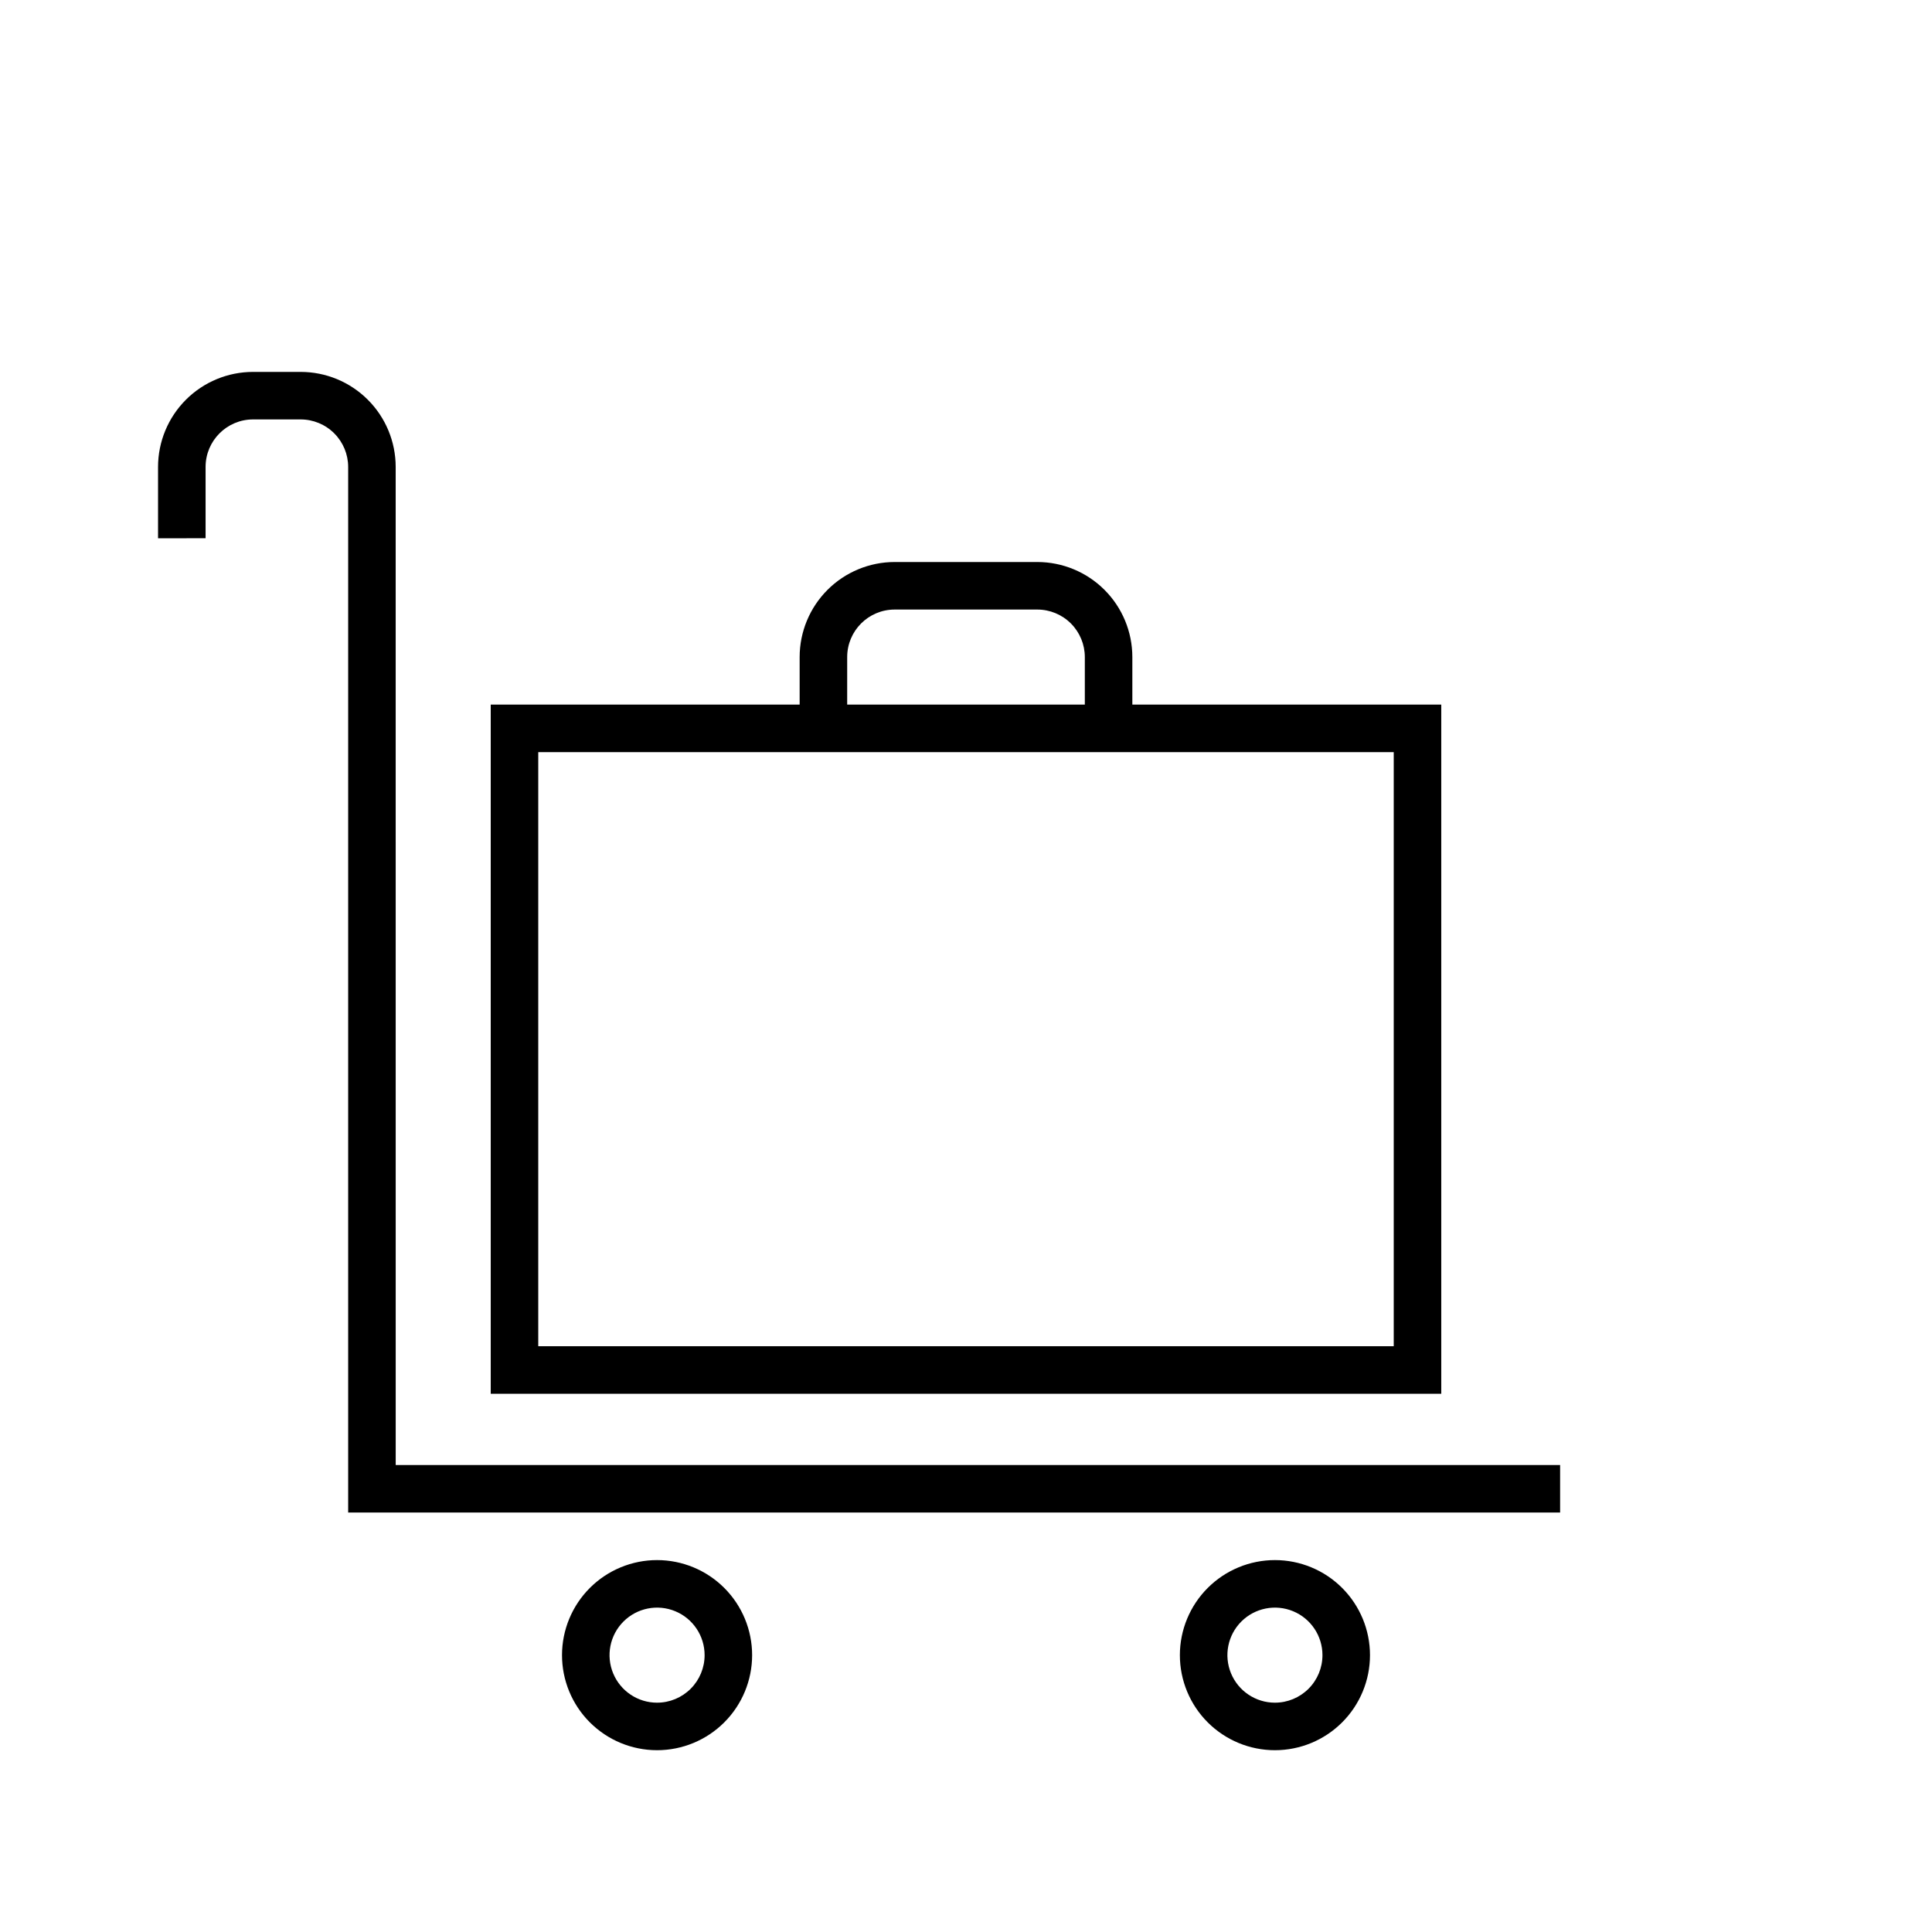
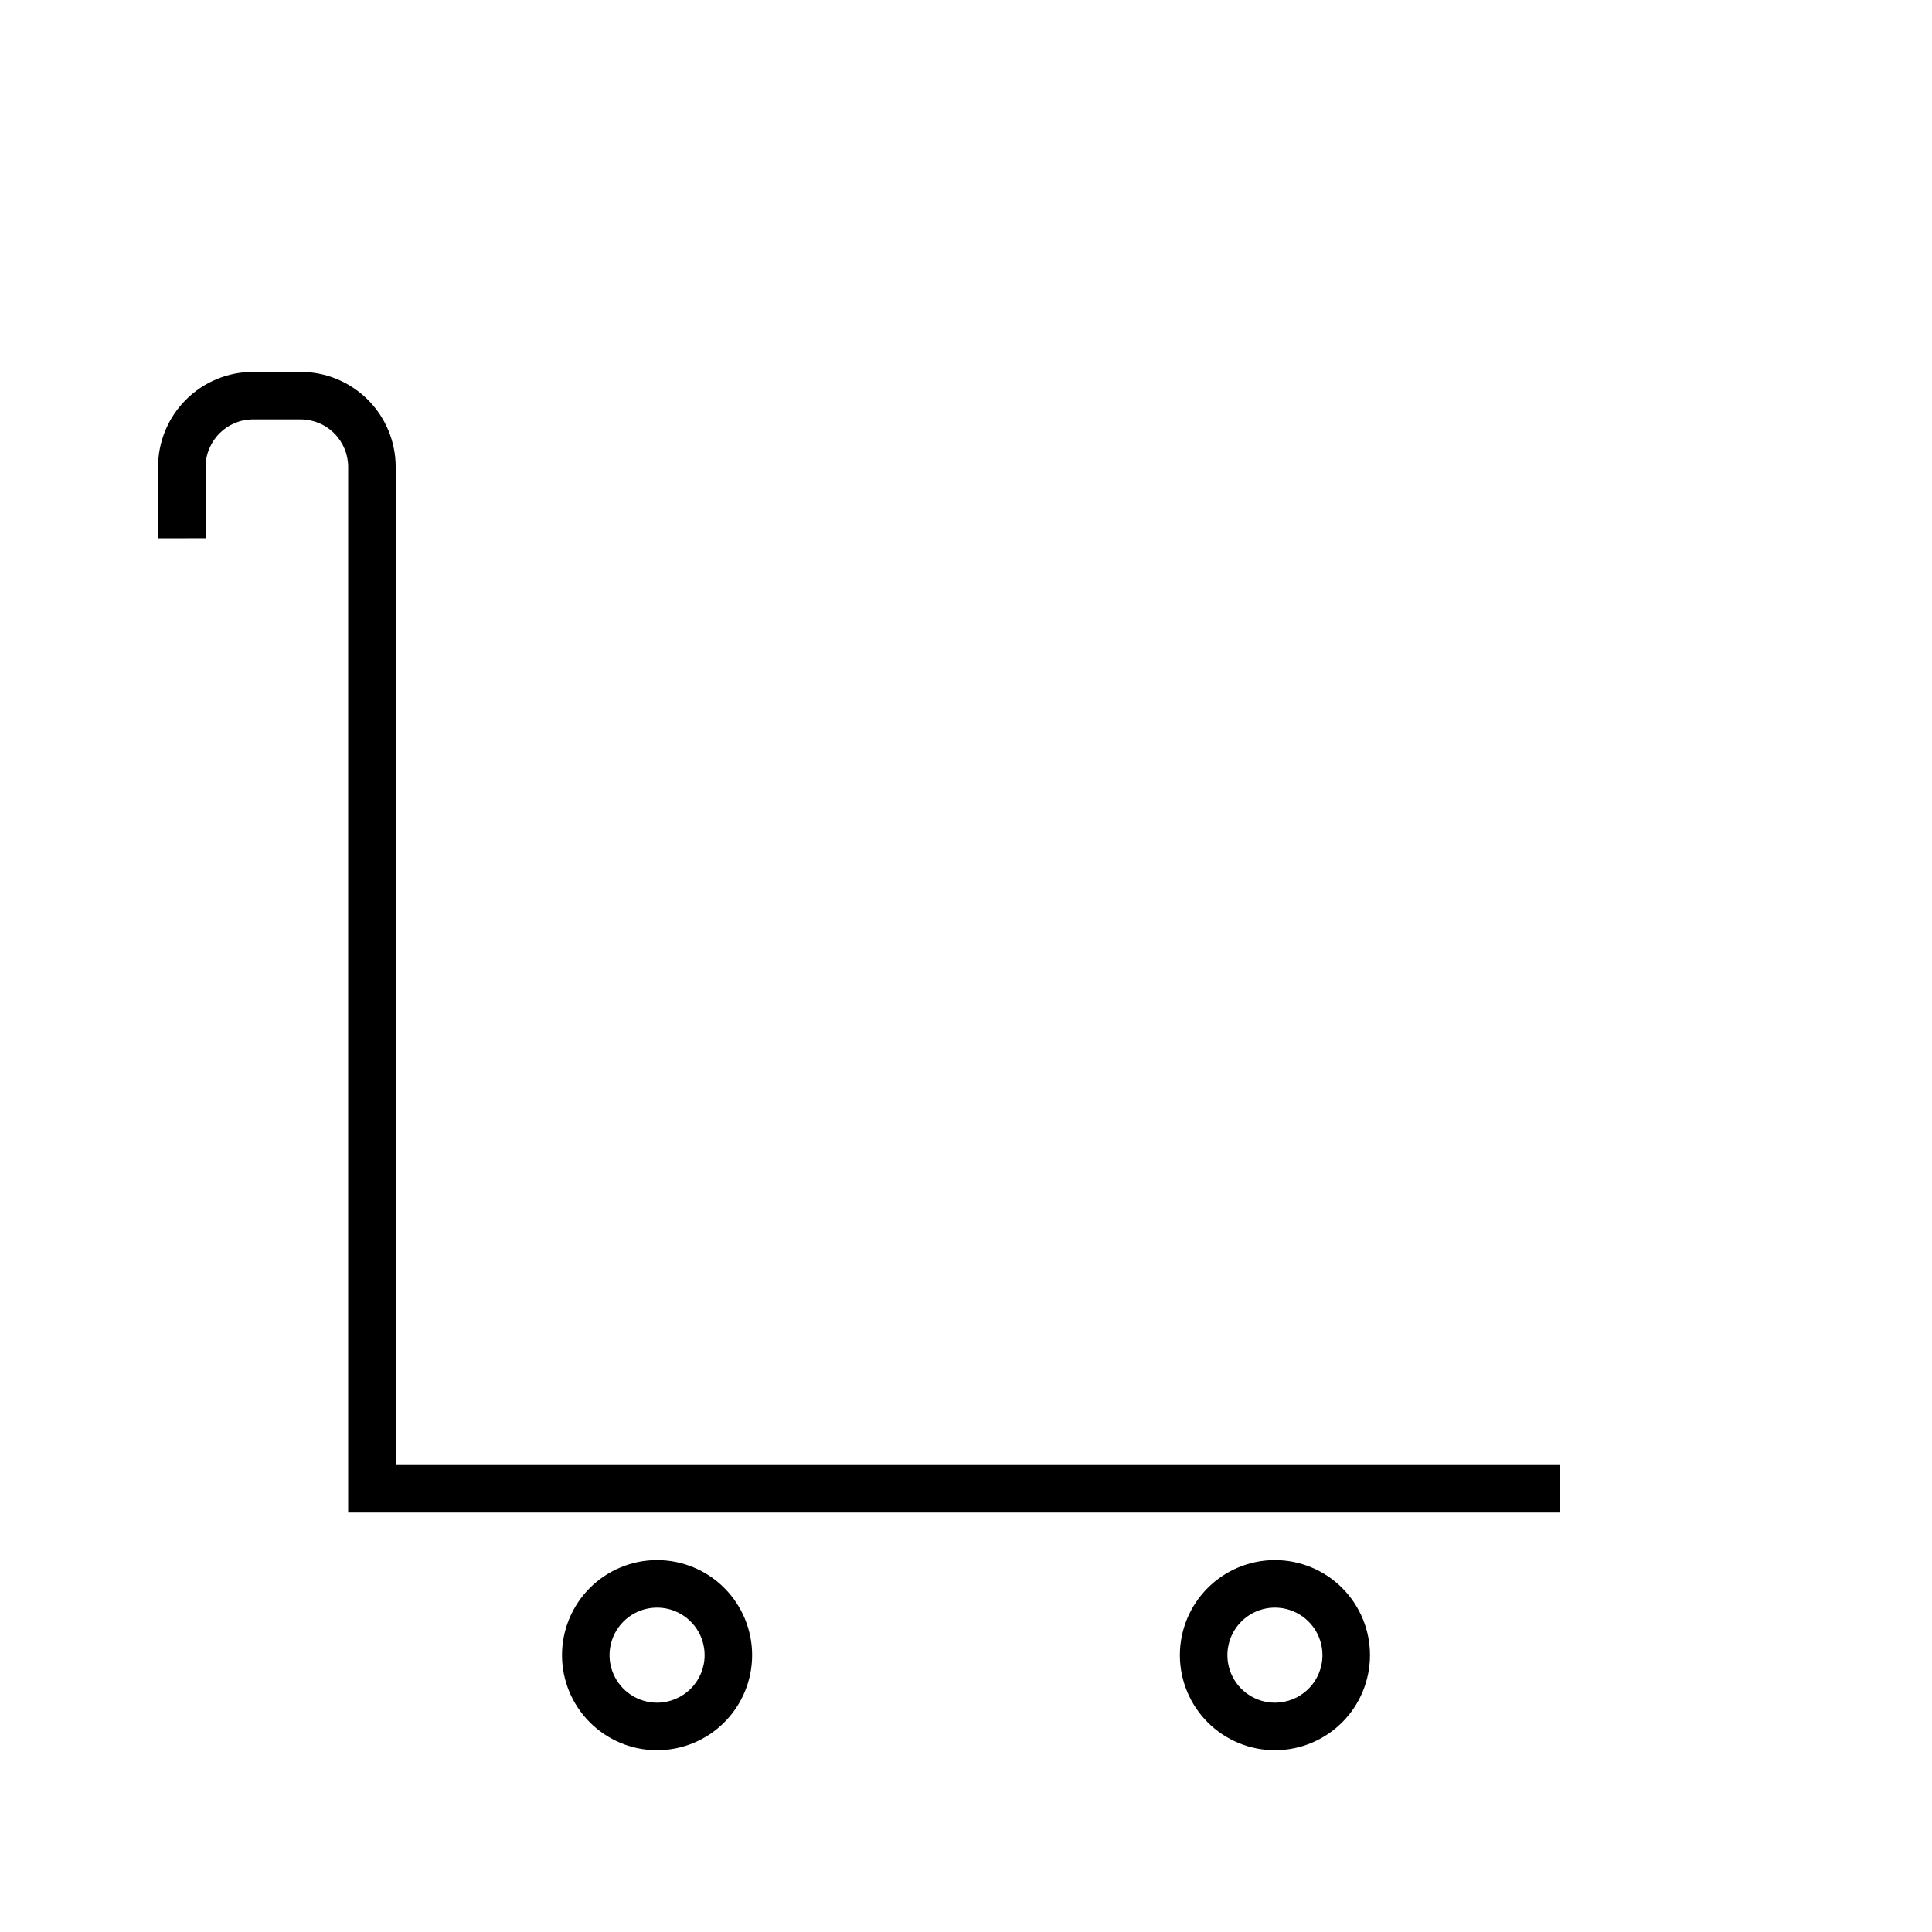
<svg xmlns="http://www.w3.org/2000/svg" fill="#000000" width="800px" height="800px" version="1.1" viewBox="144 144 512 512">
  <g>
    <path d="m248.86 267.75c0-6.684-2.652-13.09-7.379-17.812-4.723-4.727-11.129-7.379-17.812-7.379h-12.594c-6.68 0-13.09 2.652-17.812 7.379-4.723 4.723-7.379 11.129-7.379 17.812v18.895l12.598-0.004v-18.891c0-6.957 5.637-12.598 12.594-12.598h12.594c3.34 0 6.547 1.328 8.906 3.691 2.363 2.359 3.691 5.562 3.691 8.906v277.09h321.18v-12.594h-308.58z" />
-     <path d="m274.05 513.36h251.9v-182.63h-81.867v-12.598c0-6.68-2.652-13.086-7.379-17.812-4.723-4.723-11.129-7.379-17.812-7.379h-37.785c-6.68 0-13.09 2.656-17.812 7.379-4.723 4.727-7.379 11.133-7.379 17.812v12.594l-81.867 0.004zm94.465-195.23c0-6.957 5.637-12.594 12.594-12.594h37.785c3.34 0 6.543 1.324 8.906 3.688 2.363 2.363 3.691 5.566 3.691 8.906v12.594l-62.977 0.004zm-81.871 25.191h226.71v157.44h-226.71z" />
    <path d="m318.13 557.44c-6.68 0-13.086 2.656-17.812 7.379-4.723 4.727-7.379 11.133-7.379 17.812 0 6.68 2.656 13.09 7.379 17.812 4.727 4.723 11.133 7.379 17.812 7.379 6.68 0 13.09-2.656 17.812-7.379s7.379-11.133 7.379-17.812c0-6.68-2.656-13.086-7.379-17.812-4.723-4.723-11.133-7.379-17.812-7.379zm0 37.785v0.004c-5.094 0-9.688-3.07-11.637-7.777-1.949-4.707-0.871-10.125 2.731-13.727 3.602-3.602 9.02-4.68 13.727-2.731 4.707 1.949 7.777 6.543 7.777 11.637 0 3.34-1.328 6.543-3.691 8.906-2.363 2.363-5.566 3.691-8.906 3.691z" />
    <path d="m481.87 557.44c-6.68 0-13.086 2.656-17.812 7.379-4.723 4.727-7.379 11.133-7.379 17.812 0 6.68 2.656 13.09 7.379 17.812 4.727 4.723 11.133 7.379 17.812 7.379 6.68 0 13.09-2.656 17.812-7.379 4.723-4.723 7.379-11.133 7.379-17.812 0-6.68-2.656-13.086-7.379-17.812-4.723-4.723-11.133-7.379-17.812-7.379zm0 37.785v0.004c-5.094 0-9.688-3.07-11.637-7.777s-0.871-10.125 2.731-13.727c3.602-3.602 9.02-4.68 13.727-2.731 4.707 1.949 7.773 6.543 7.773 11.637 0 3.34-1.324 6.543-3.688 8.906-2.363 2.363-5.566 3.691-8.906 3.691z" />
  </g>
</svg>